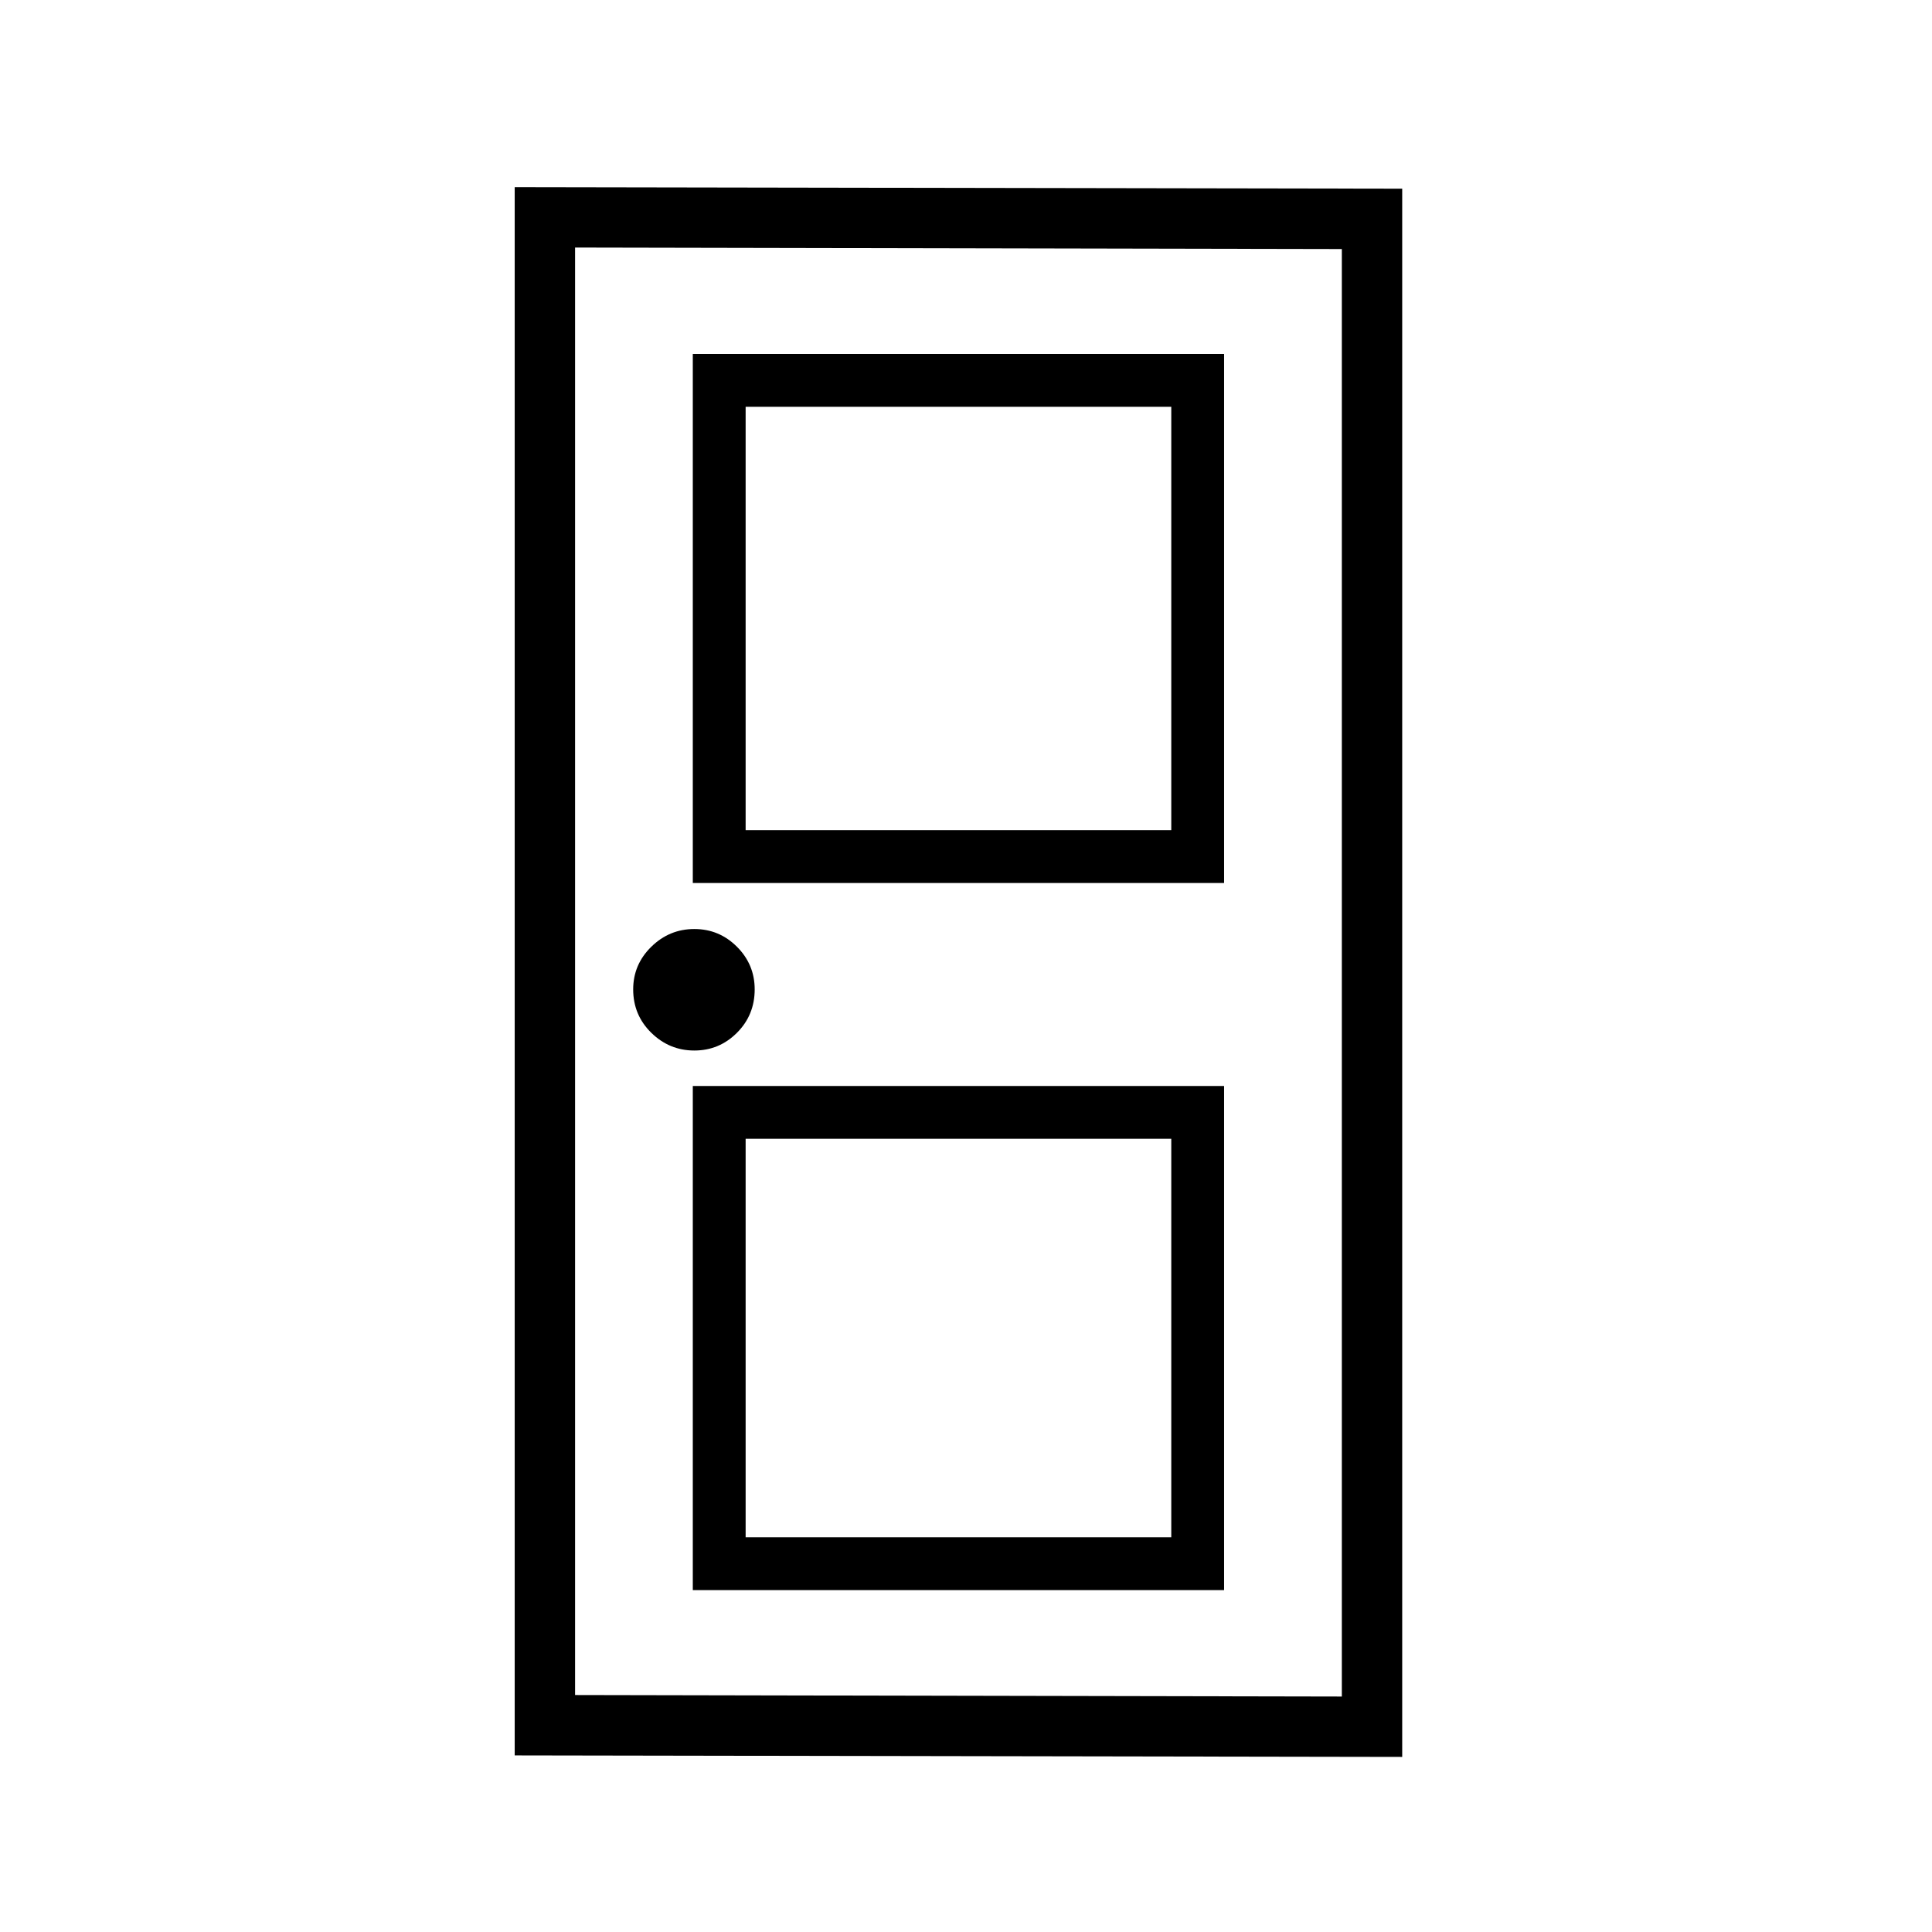
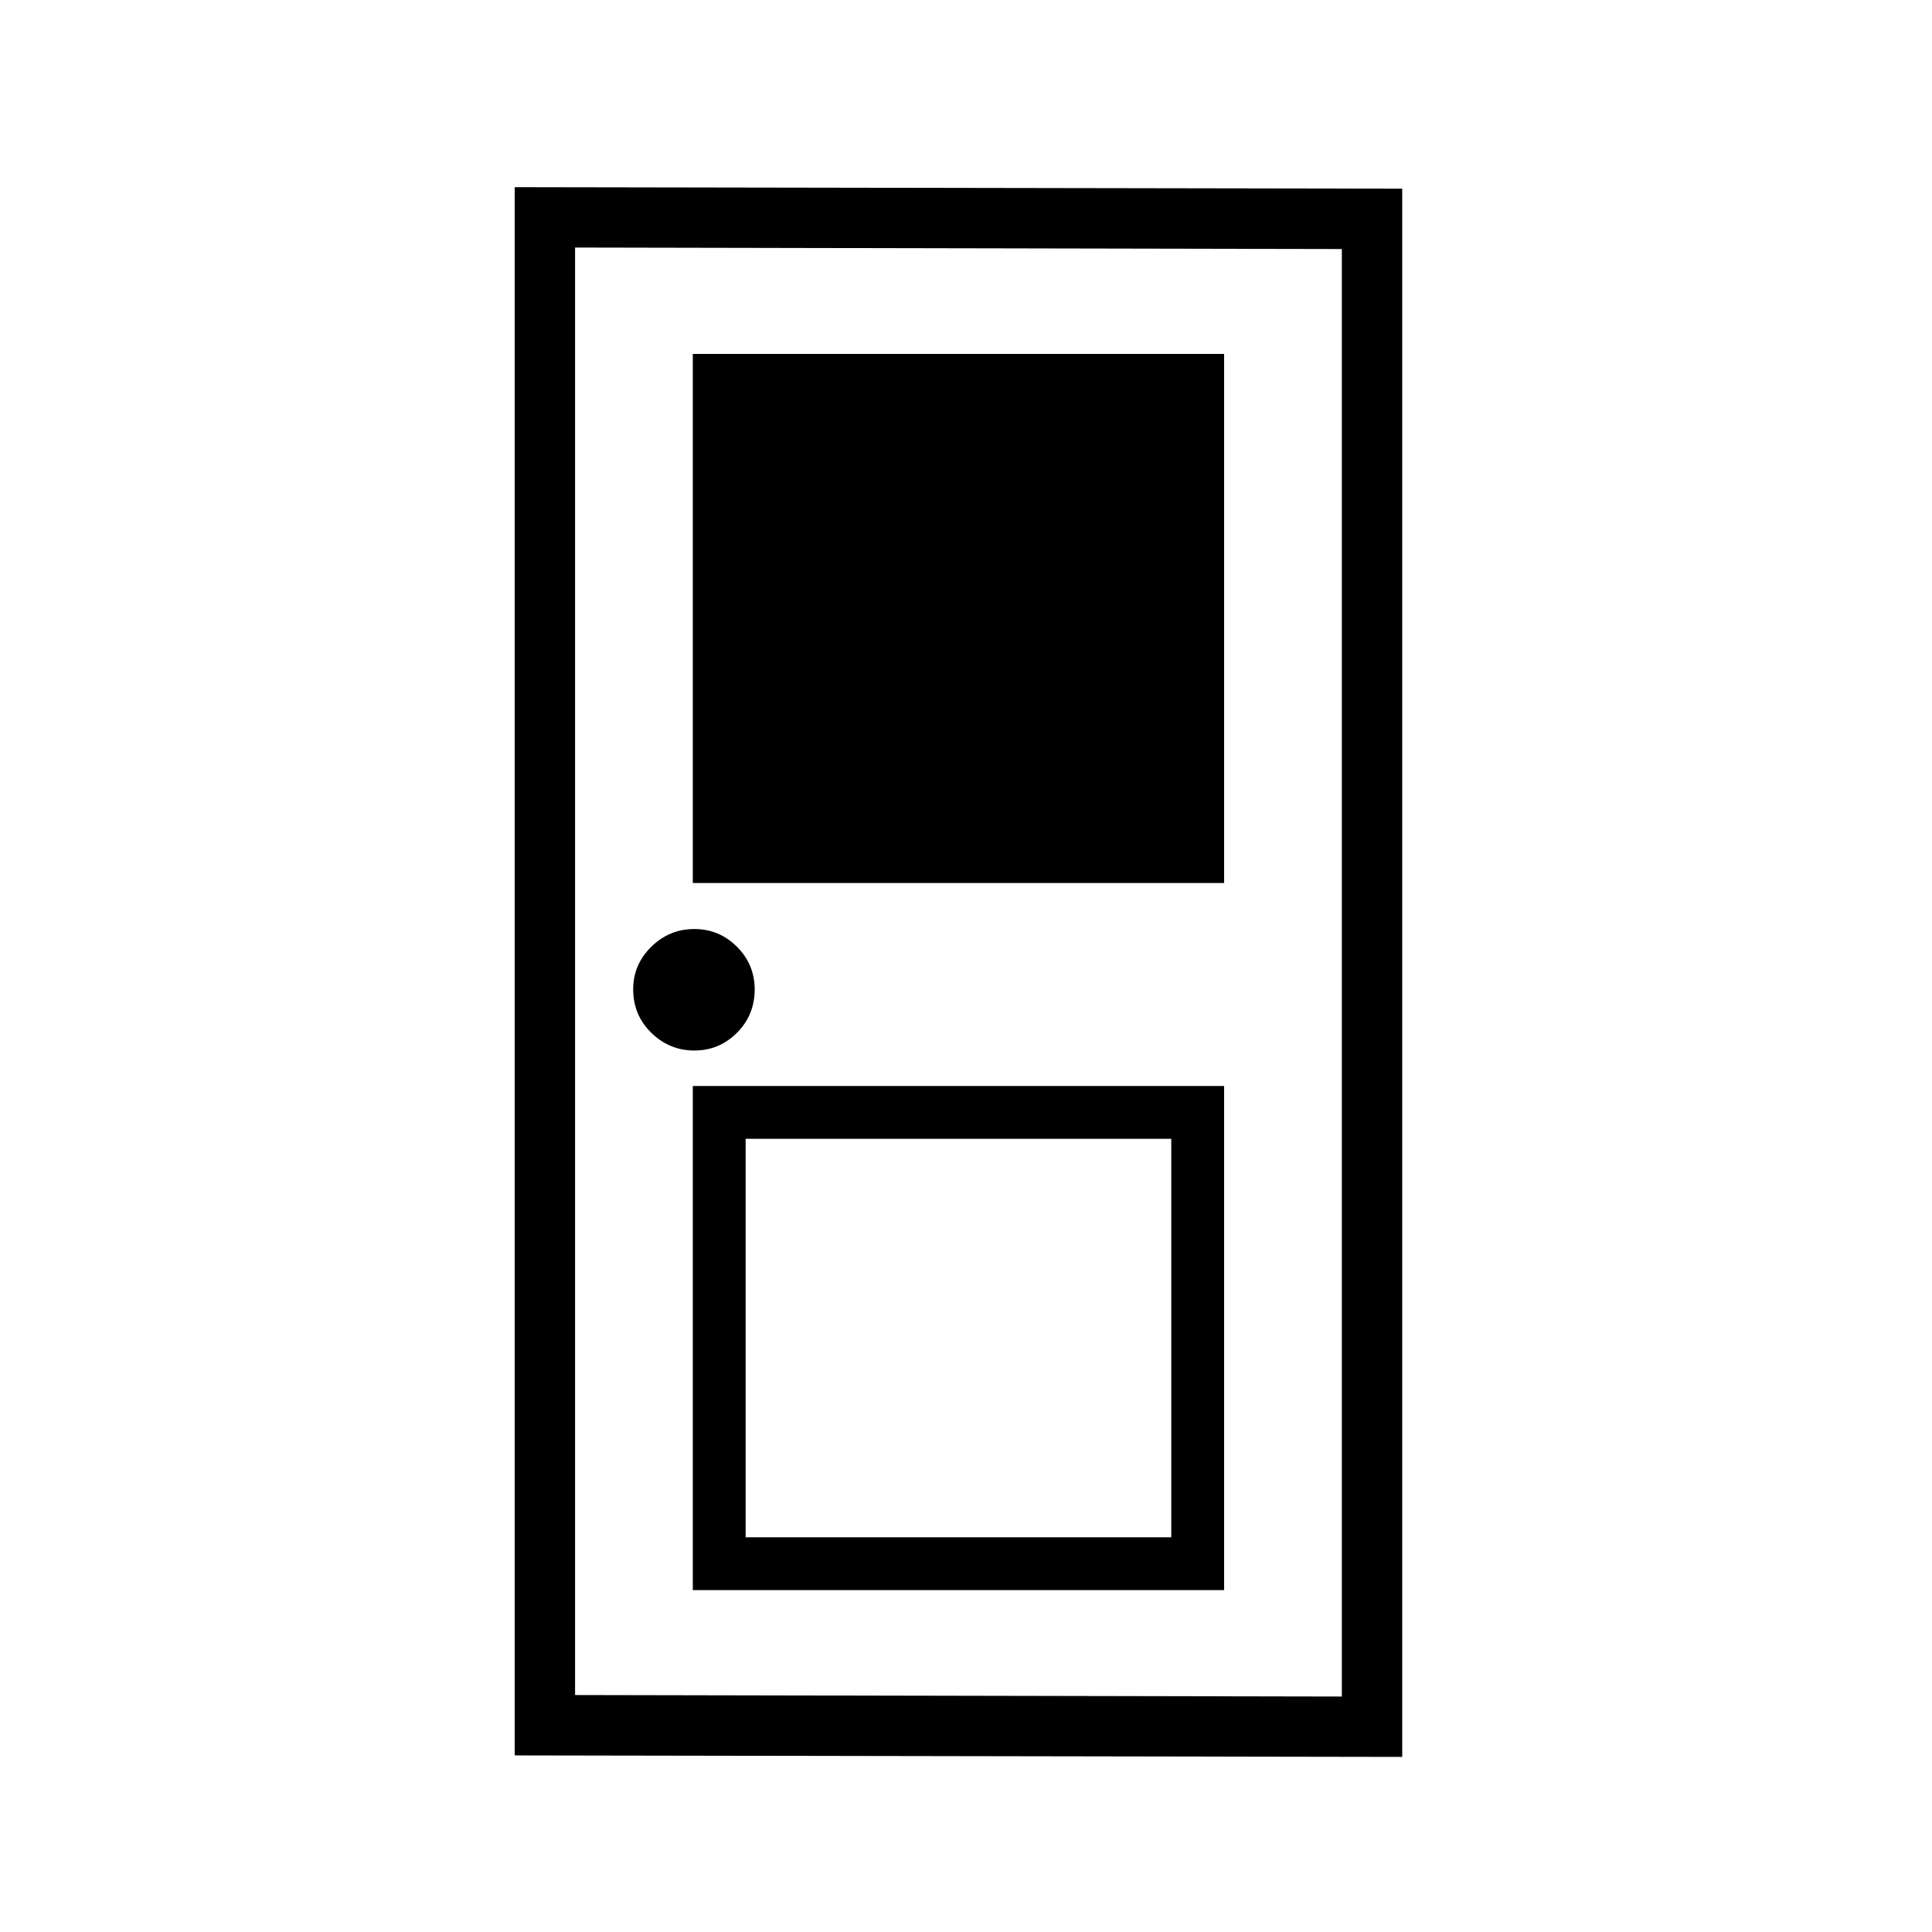
<svg xmlns="http://www.w3.org/2000/svg" version="1.1" viewBox="30 -350 2560 2560">
-   <path fill="currentColor" d="M1888 1978l-1176 -2v-2078l1176 2v2078zM948 1757v-668h704v668h-704zM1018 1687h564v-528h-564v528zM950 1042q-33 0 -57 -23.5t-24 -57.5q0 -33 24 -56.5t57 -23.5t56.5 23.5t23.5 56.5q0 34 -23.5 57.5t-56.5 23.5zM1808 1898v-1918l-1016 -2v1918zM948 820v-701h704 v701h-704zM1018 750h564v-561h-564v561z" />
+   <path fill="currentColor" d="M1888 1978l-1176 -2v-2078l1176 2v2078zM948 1757v-668h704v668h-704zM1018 1687h564v-528h-564v528zM950 1042q-33 0 -57 -23.5t-24 -57.5q0 -33 24 -56.5t57 -23.5t56.5 23.5t23.5 56.5q0 34 -23.5 57.5t-56.5 23.5zM1808 1898v-1918l-1016 -2v1918zM948 820v-701h704 v701h-704zM1018 750h564v-561v561z" />
</svg>